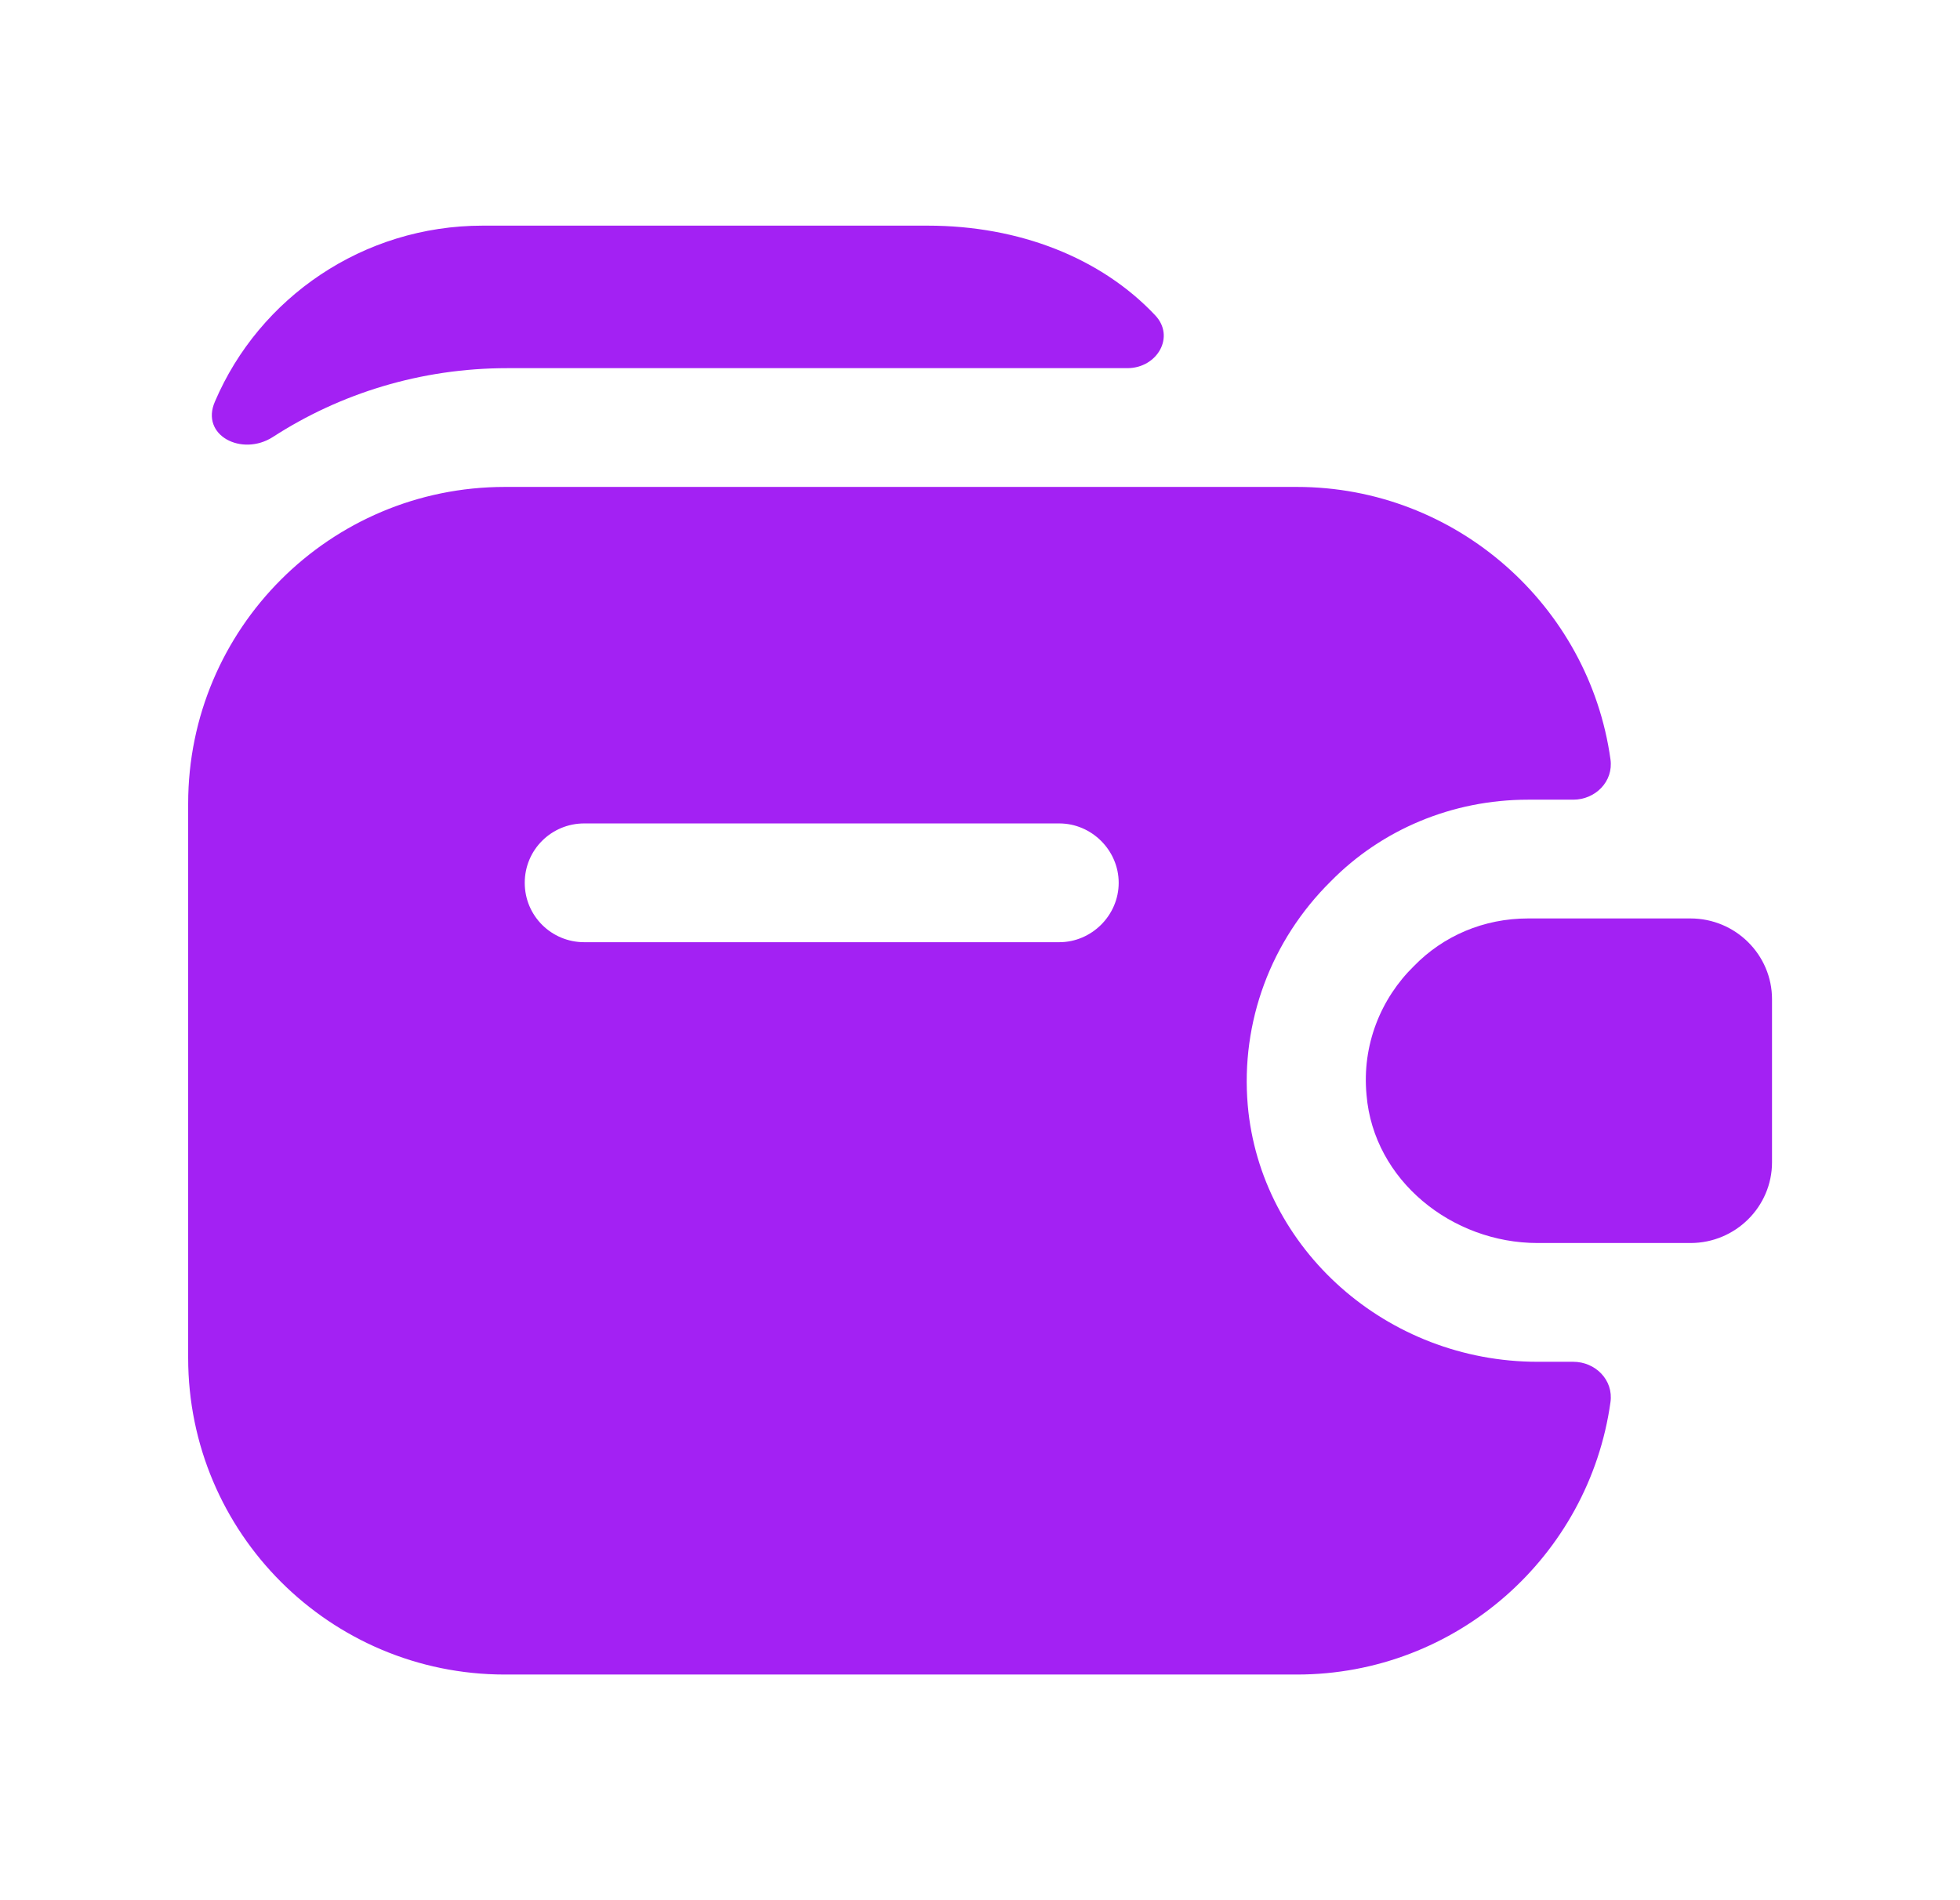
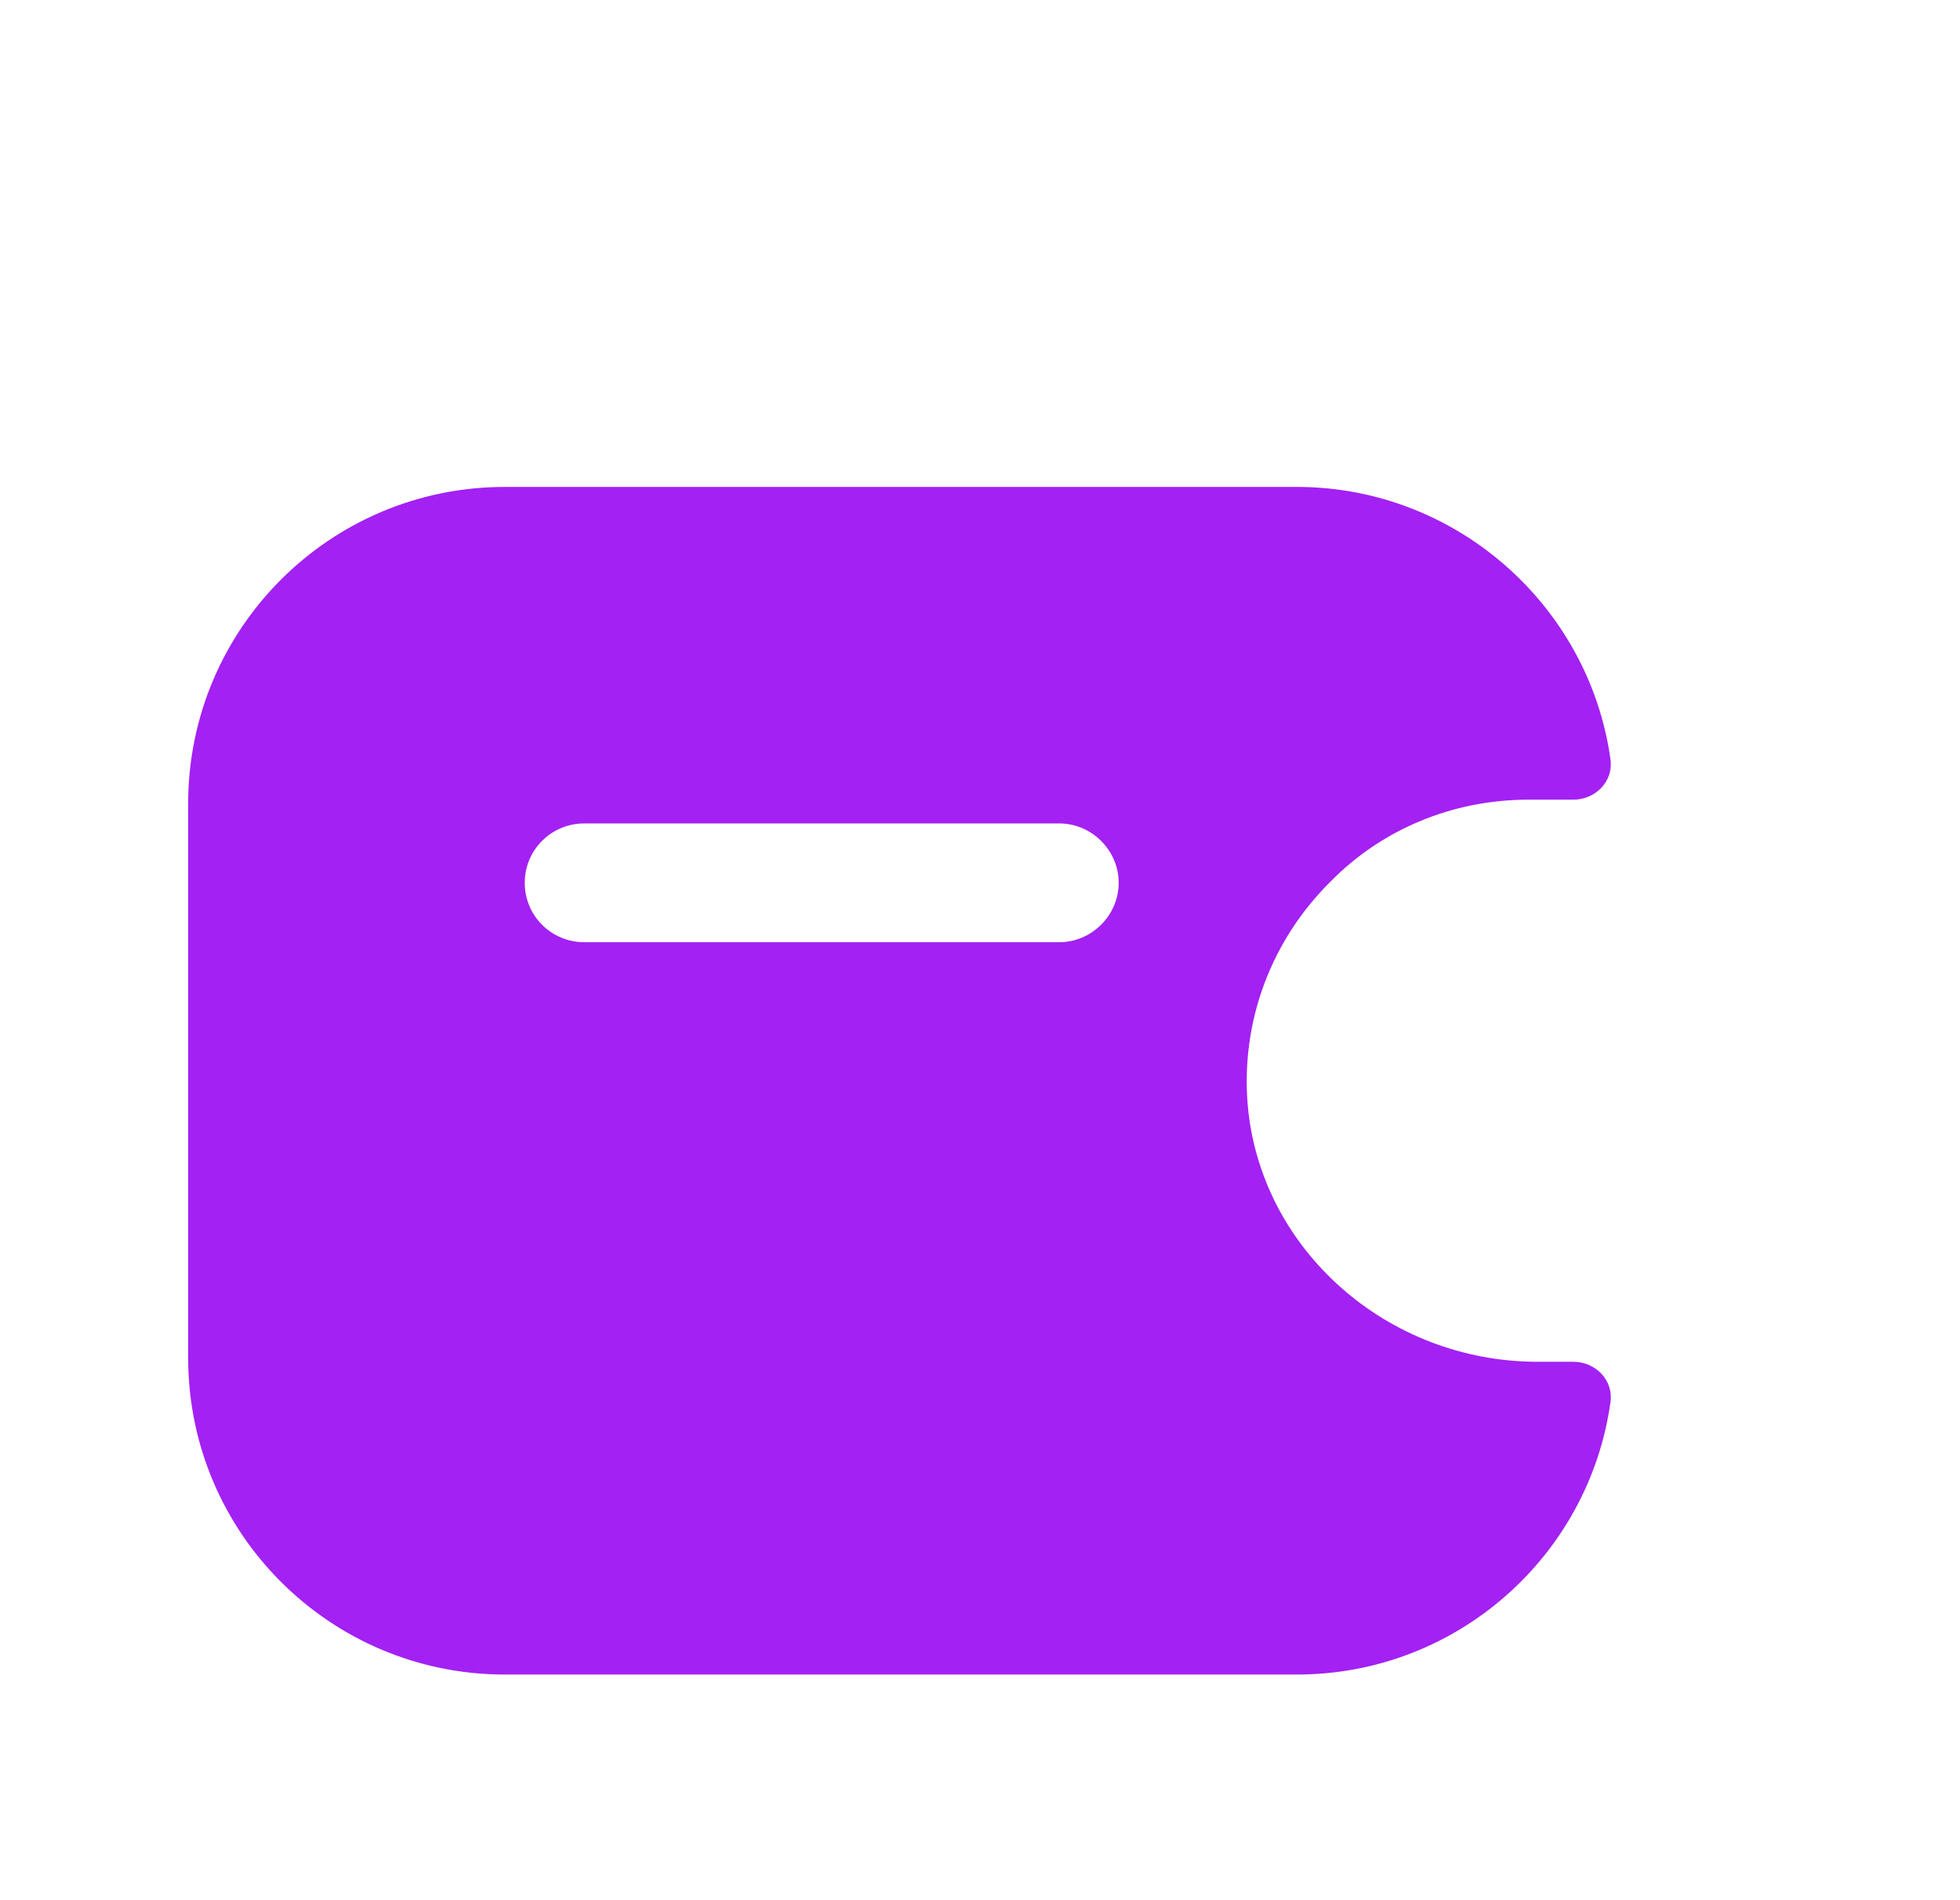
<svg xmlns="http://www.w3.org/2000/svg" width="33" height="32" viewBox="0 0 33 32" fill="none">
-   <path d="M29.835 16.827V19.573C29.835 20.32 29.222 20.933 28.462 20.933H25.888C24.448 20.933 23.128 19.88 23.008 18.44C22.928 17.6 23.248 16.814 23.808 16.267C24.302 15.76 24.982 15.467 25.728 15.467H28.462C29.222 15.467 29.835 16.08 29.835 16.827Z" fill="#A321F3" />
  <path d="M21.008 18.613C20.888 17.213 21.395 15.84 22.408 14.84C23.261 13.973 24.448 13.467 25.728 13.467H26.488C26.861 13.467 27.168 13.16 27.115 12.787C26.755 10.2 24.515 8.2 21.835 8.2H8.501C5.555 8.2 3.168 10.587 3.168 13.534V22.867C3.168 25.814 5.555 28.2 8.501 28.2H21.835C24.528 28.2 26.755 26.2 27.115 23.613C27.168 23.24 26.861 22.933 26.488 22.933H25.888C23.355 22.933 21.221 21.04 21.008 18.613ZM17.835 15.867H9.835C9.288 15.867 8.835 15.427 8.835 14.867C8.835 14.307 9.288 13.867 9.835 13.867H17.835C18.381 13.867 18.835 14.32 18.835 14.867C18.835 15.414 18.381 15.867 17.835 15.867Z" fill="#A321F3" />
-   <path d="M19.446 5.306C19.793 5.666 19.486 6.2 18.98 6.2H8.54C7.086 6.2 5.726 6.626 4.593 7.36C4.073 7.693 3.366 7.333 3.62 6.76C4.366 5.013 6.113 3.8 8.126 3.8H15.62C17.166 3.8 18.54 4.346 19.446 5.306Z" fill="#A321F3" />
</svg>